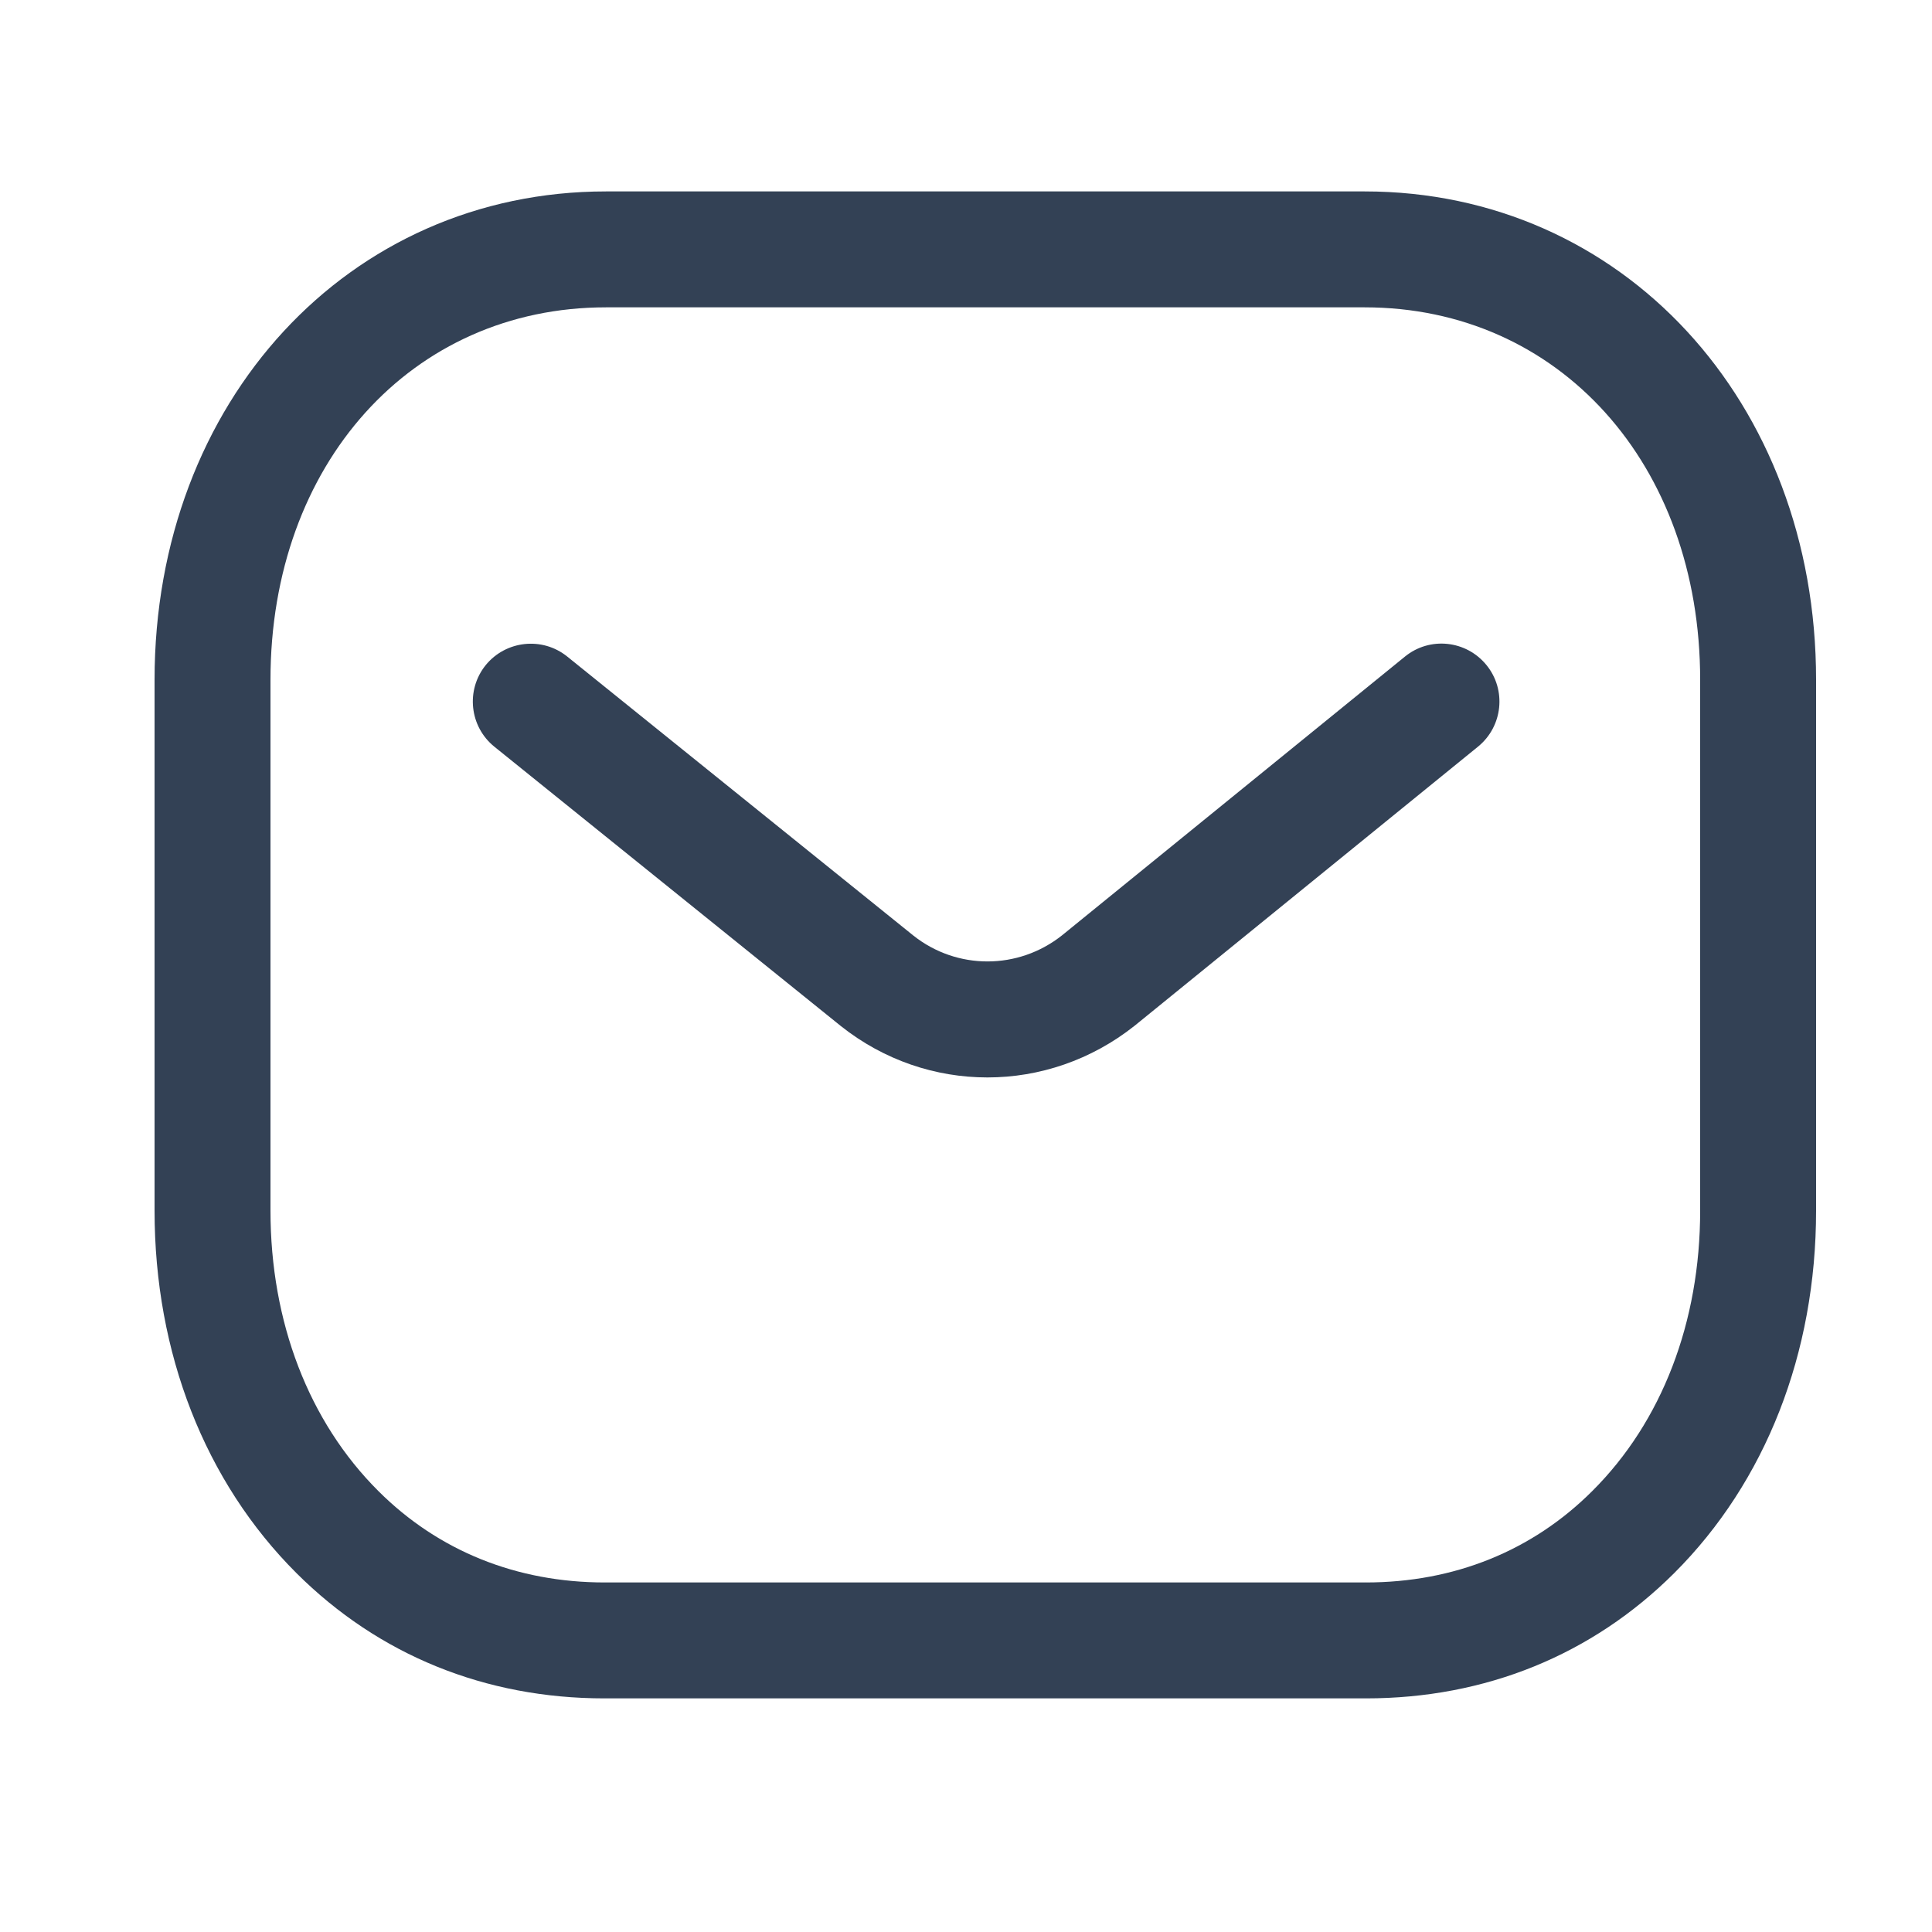
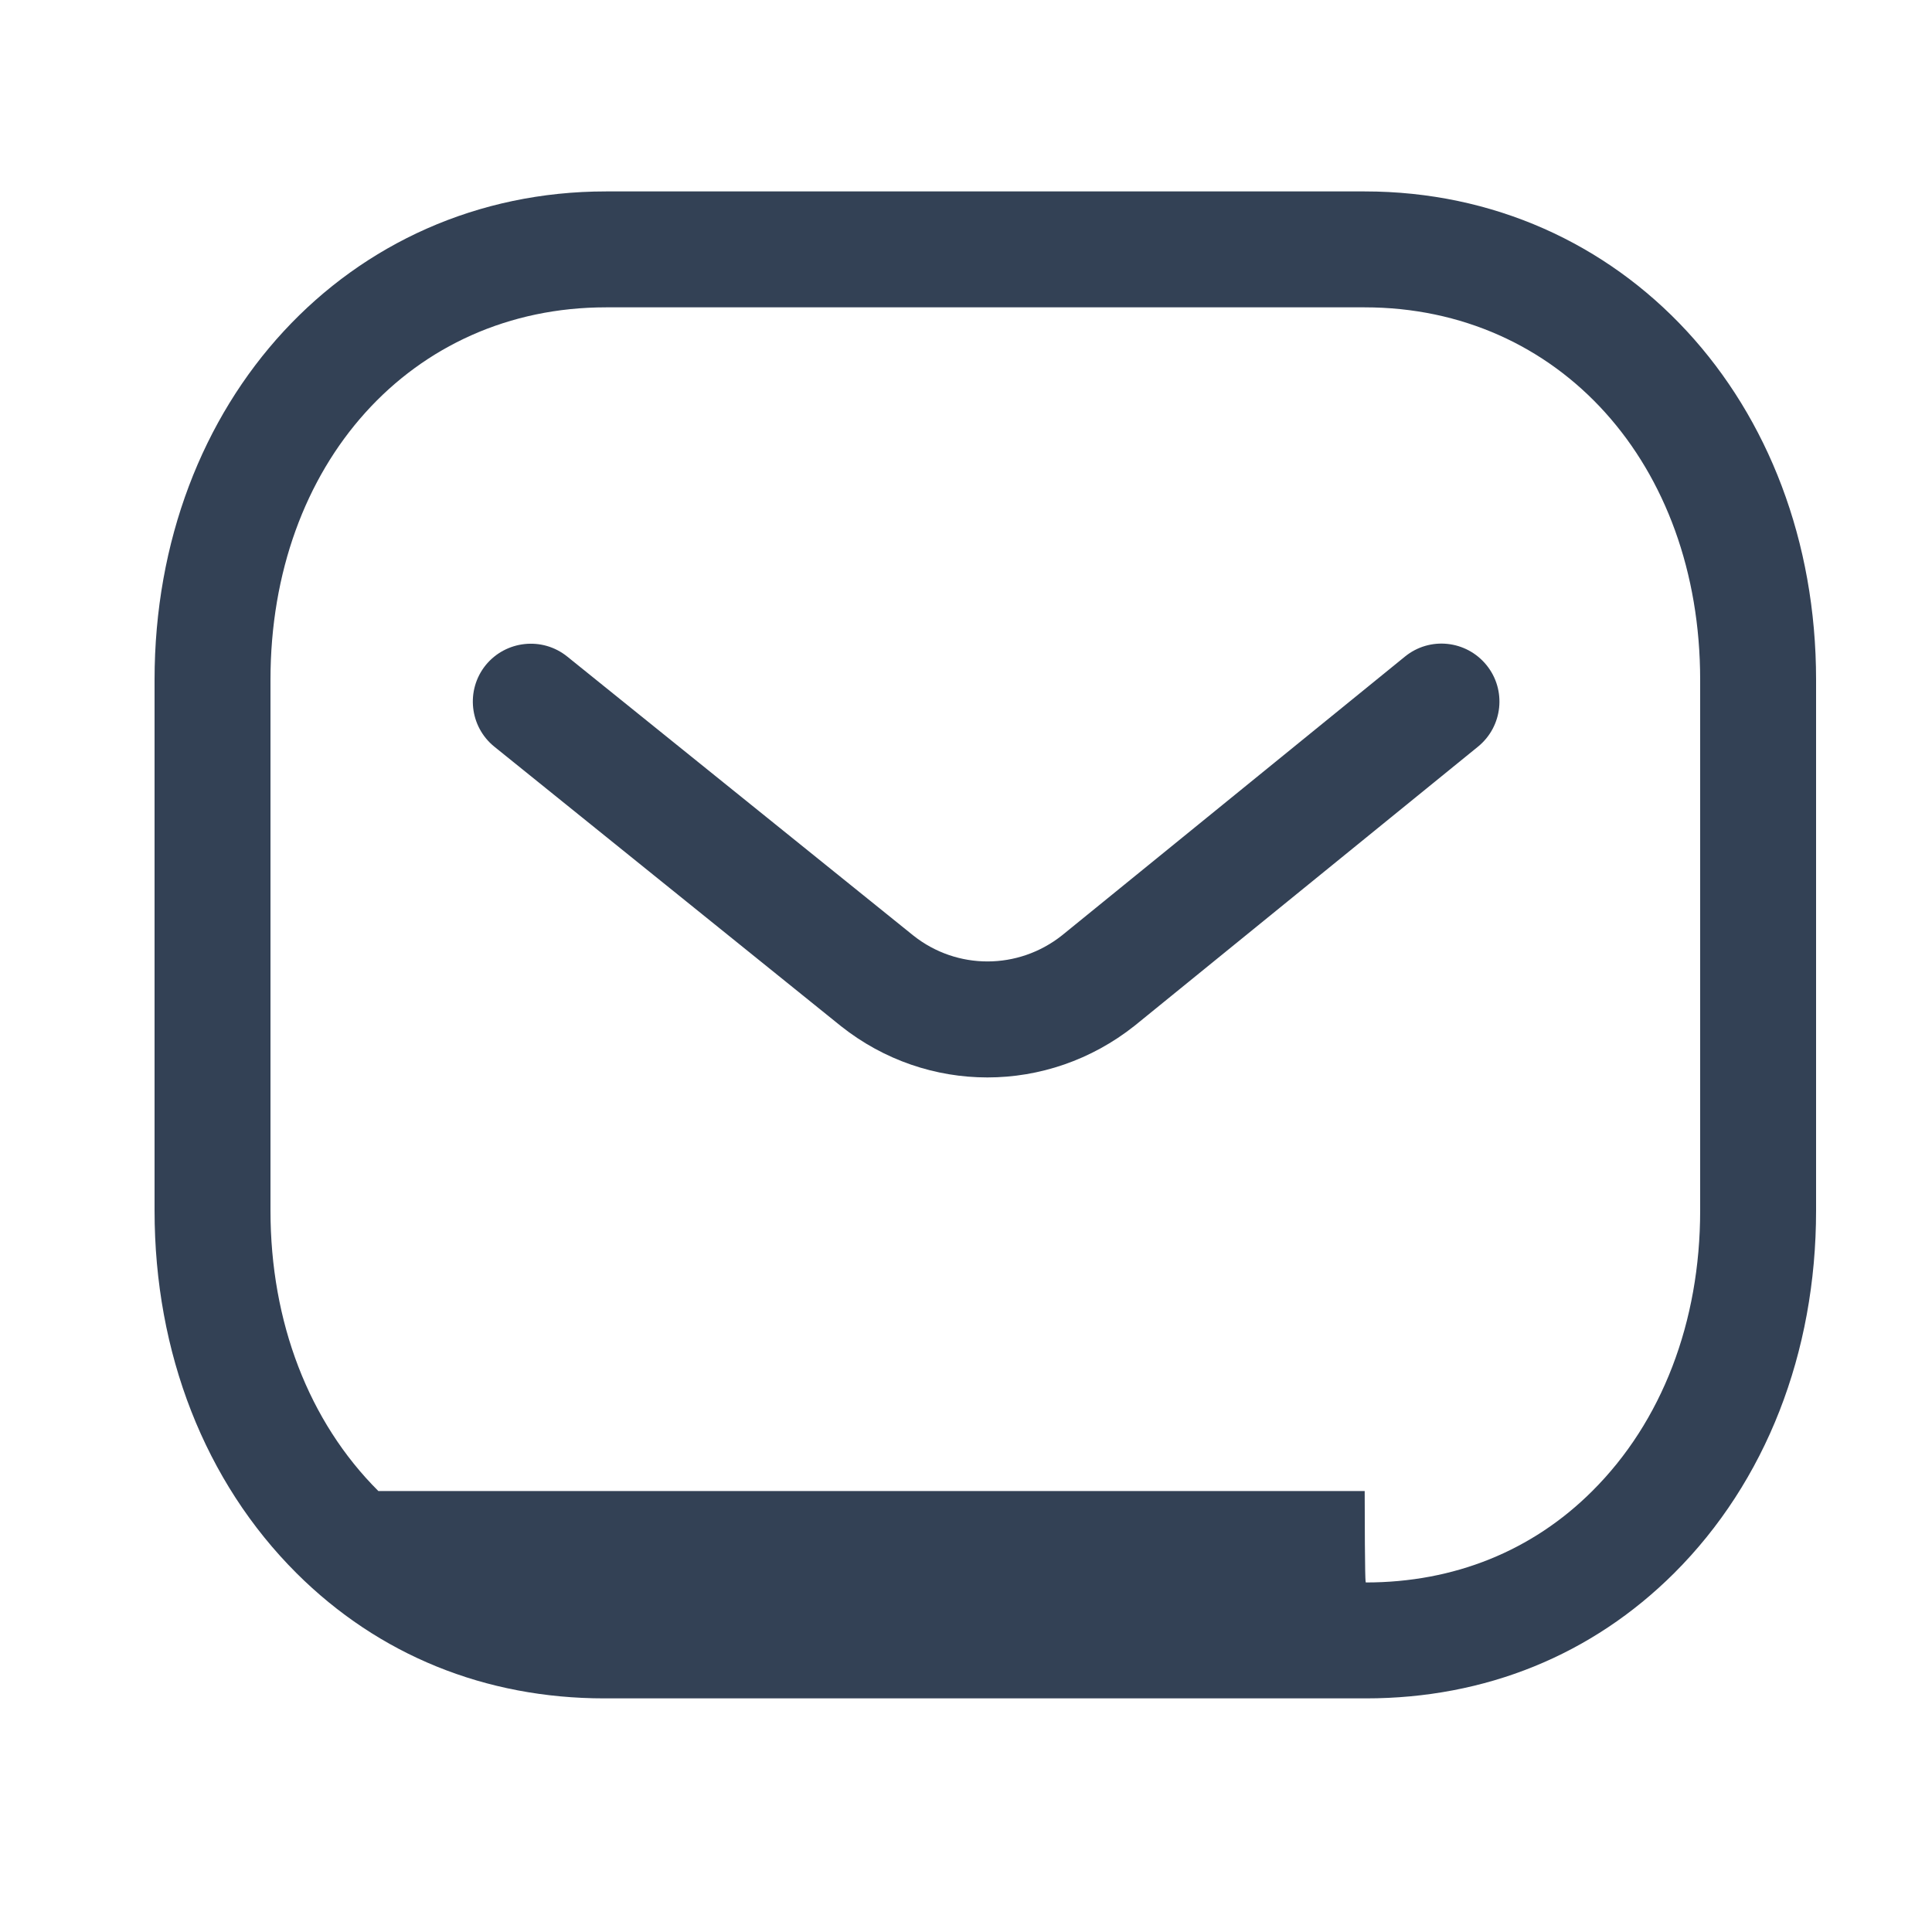
<svg xmlns="http://www.w3.org/2000/svg" width="25" height="25" viewBox="0 0 25 25" fill="none">
-   <path fill-rule="evenodd" clip-rule="evenodd" d="M17.659 2.477C20.989 2.477 23.5 5.194 23.5 8.797V15.665C23.5 17.509 22.848 19.175 21.663 20.357C20.6 21.416 19.221 21.977 17.675 21.977H7.822C6.279 21.977 4.901 21.417 3.837 20.357C2.652 19.175 2 17.509 2 15.665V8.797C2 5.194 4.511 2.477 7.841 2.477H17.659ZM17.659 3.977H7.841C5.326 3.977 3.5 6.004 3.5 8.797V15.665C3.5 17.108 3.996 18.397 4.896 19.294C5.672 20.069 6.685 20.477 7.825 20.477H17.659C17.661 20.475 17.669 20.477 17.675 20.477C18.816 20.477 19.828 20.069 20.604 19.294C21.505 18.397 22 17.108 22 15.665V8.797C22 6.004 20.174 3.977 17.659 3.977ZM19.235 8.606C19.496 8.927 19.447 9.399 19.126 9.661L14.682 13.273C14.12 13.719 13.448 13.942 12.777 13.942C12.108 13.942 11.441 13.721 10.883 13.279L6.398 9.663C6.075 9.403 6.025 8.93 6.284 8.608C6.545 8.287 7.017 8.236 7.339 8.495L11.82 12.107C12.383 12.553 13.176 12.553 13.743 12.103L18.179 8.497C18.501 8.234 18.973 8.284 19.235 8.606Z" fill="#334155" />
+   <path fill-rule="evenodd" clip-rule="evenodd" d="M17.659 2.477C20.989 2.477 23.5 5.194 23.5 8.797V15.665C23.5 17.509 22.848 19.175 21.663 20.357C20.6 21.416 19.221 21.977 17.675 21.977H7.822C6.279 21.977 4.901 21.417 3.837 20.357C2.652 19.175 2 17.509 2 15.665V8.797C2 5.194 4.511 2.477 7.841 2.477H17.659ZM17.659 3.977H7.841C5.326 3.977 3.5 6.004 3.5 8.797V15.665C3.5 17.108 3.996 18.397 4.896 19.294H17.659C17.661 20.475 17.669 20.477 17.675 20.477C18.816 20.477 19.828 20.069 20.604 19.294C21.505 18.397 22 17.108 22 15.665V8.797C22 6.004 20.174 3.977 17.659 3.977ZM19.235 8.606C19.496 8.927 19.447 9.399 19.126 9.661L14.682 13.273C14.12 13.719 13.448 13.942 12.777 13.942C12.108 13.942 11.441 13.721 10.883 13.279L6.398 9.663C6.075 9.403 6.025 8.93 6.284 8.608C6.545 8.287 7.017 8.236 7.339 8.495L11.82 12.107C12.383 12.553 13.176 12.553 13.743 12.103L18.179 8.497C18.501 8.234 18.973 8.284 19.235 8.606Z" fill="#334155" />
</svg>